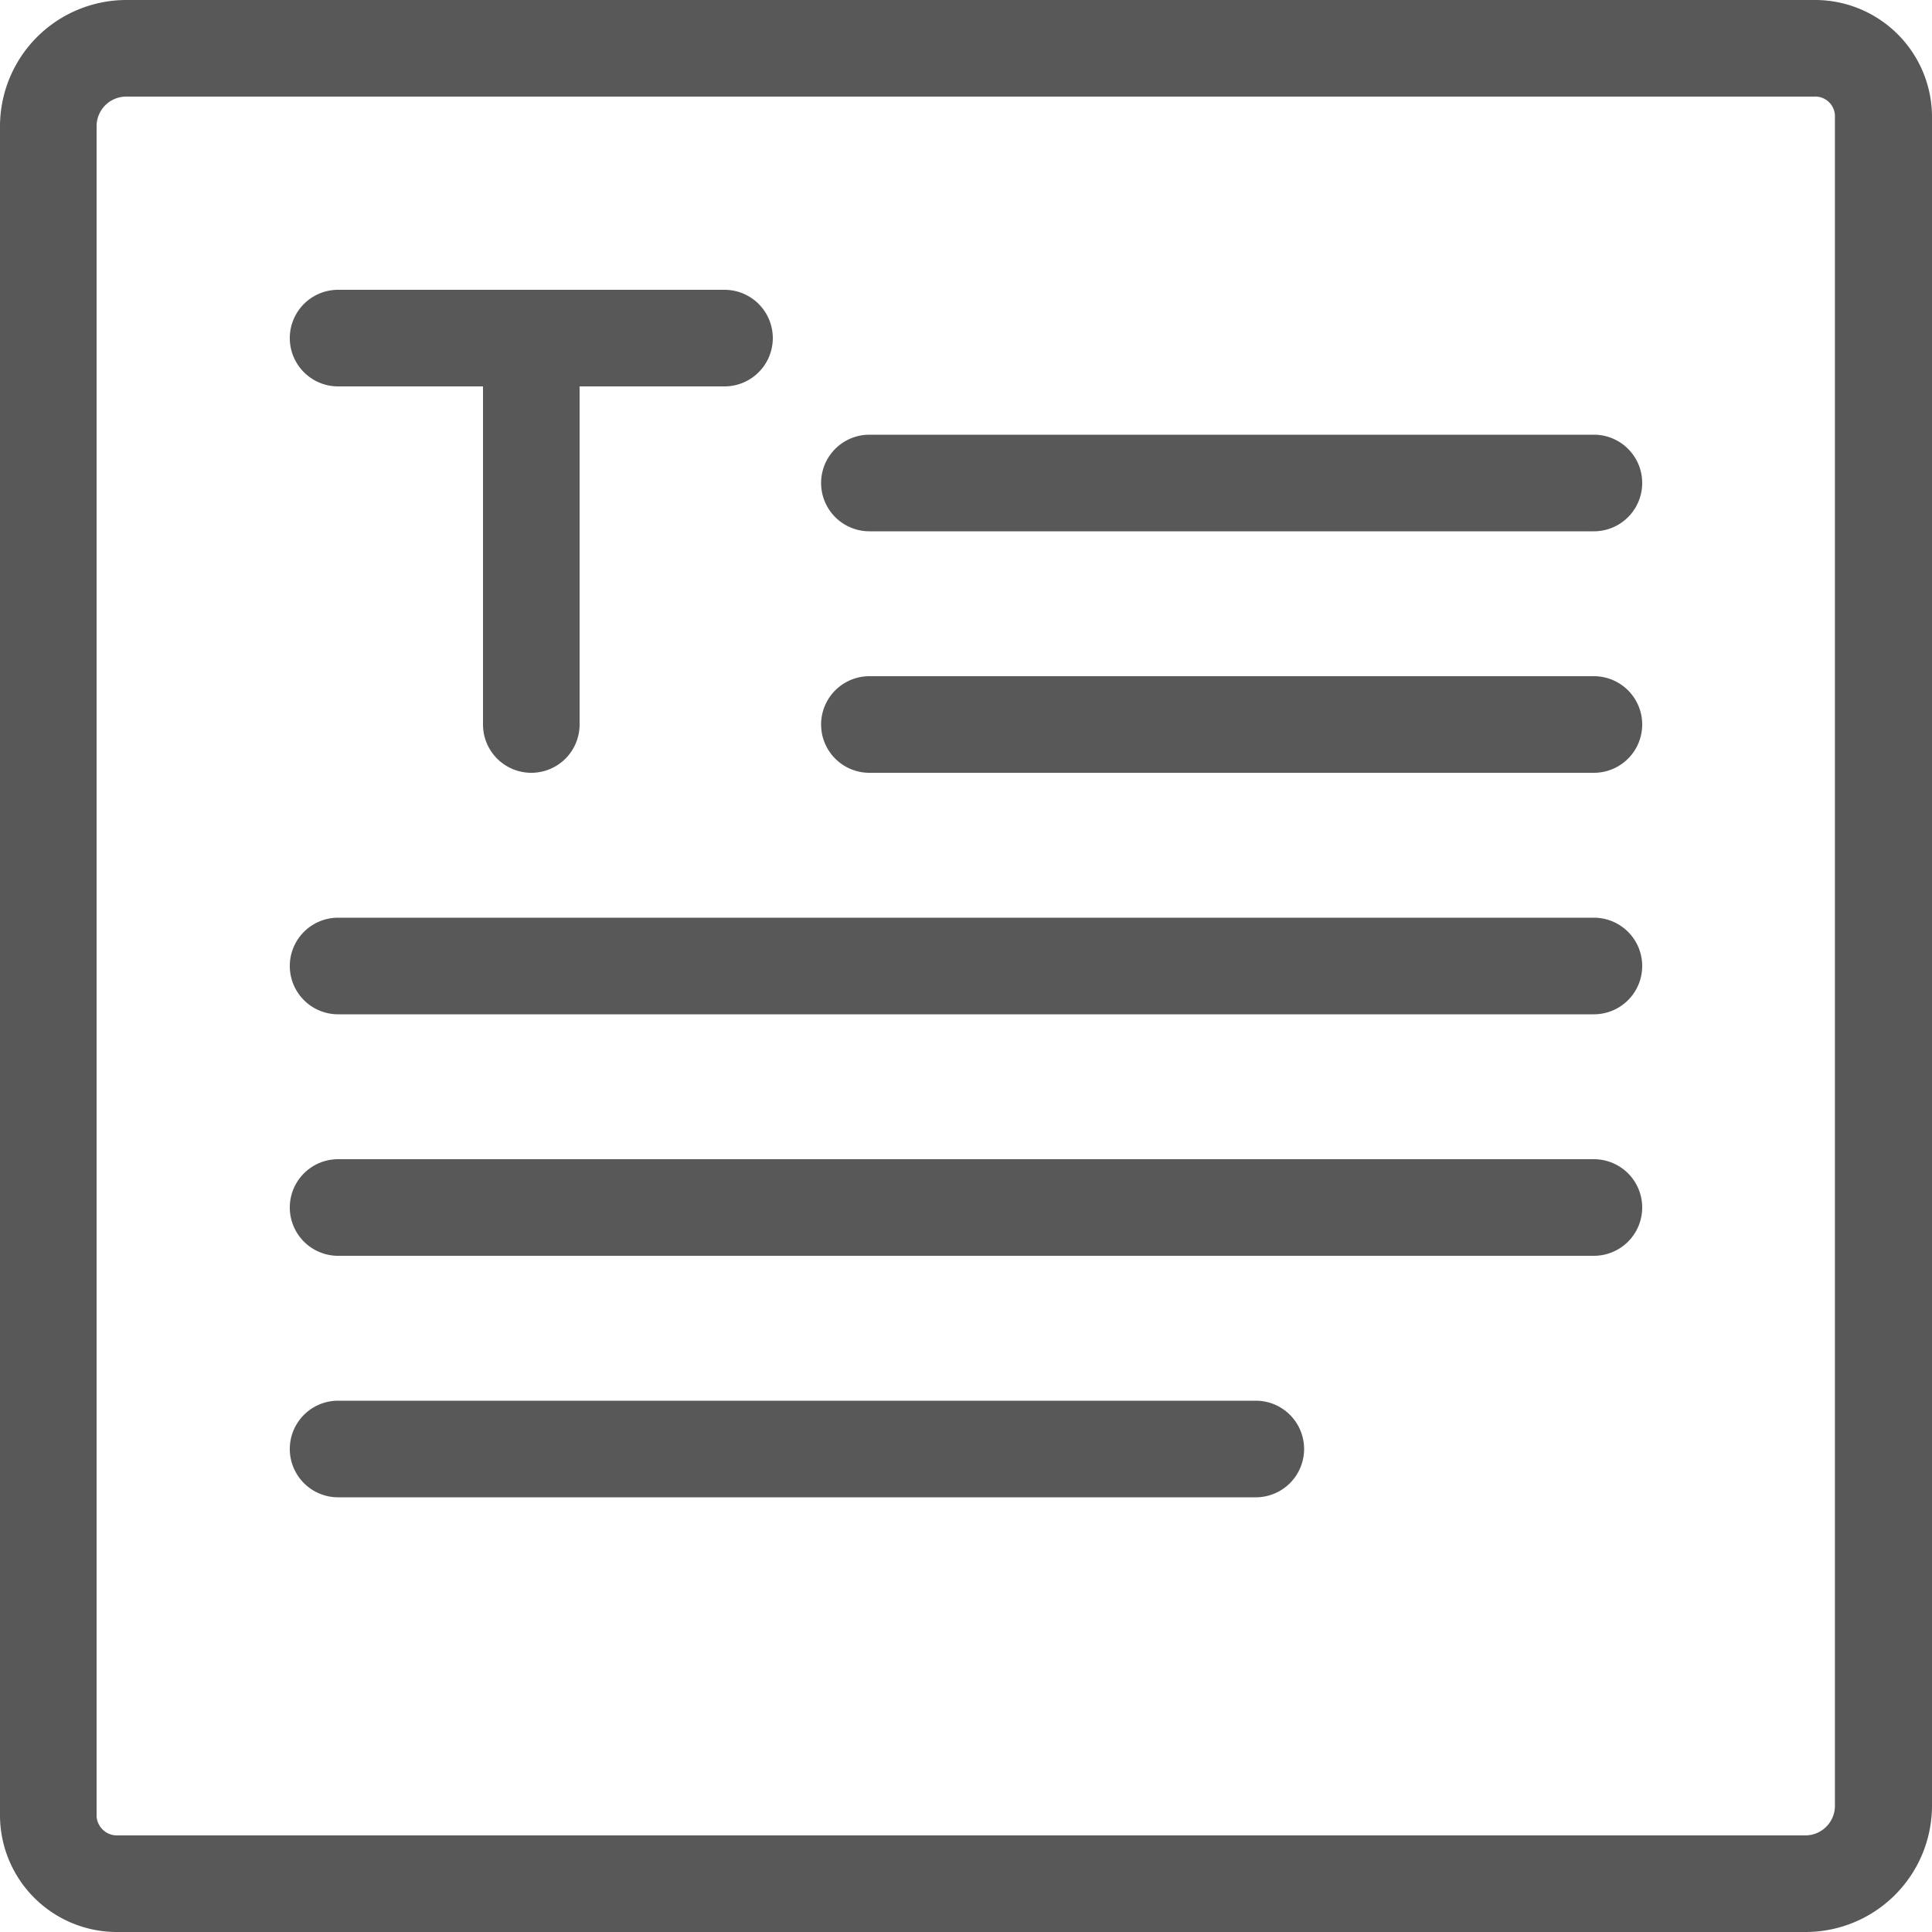
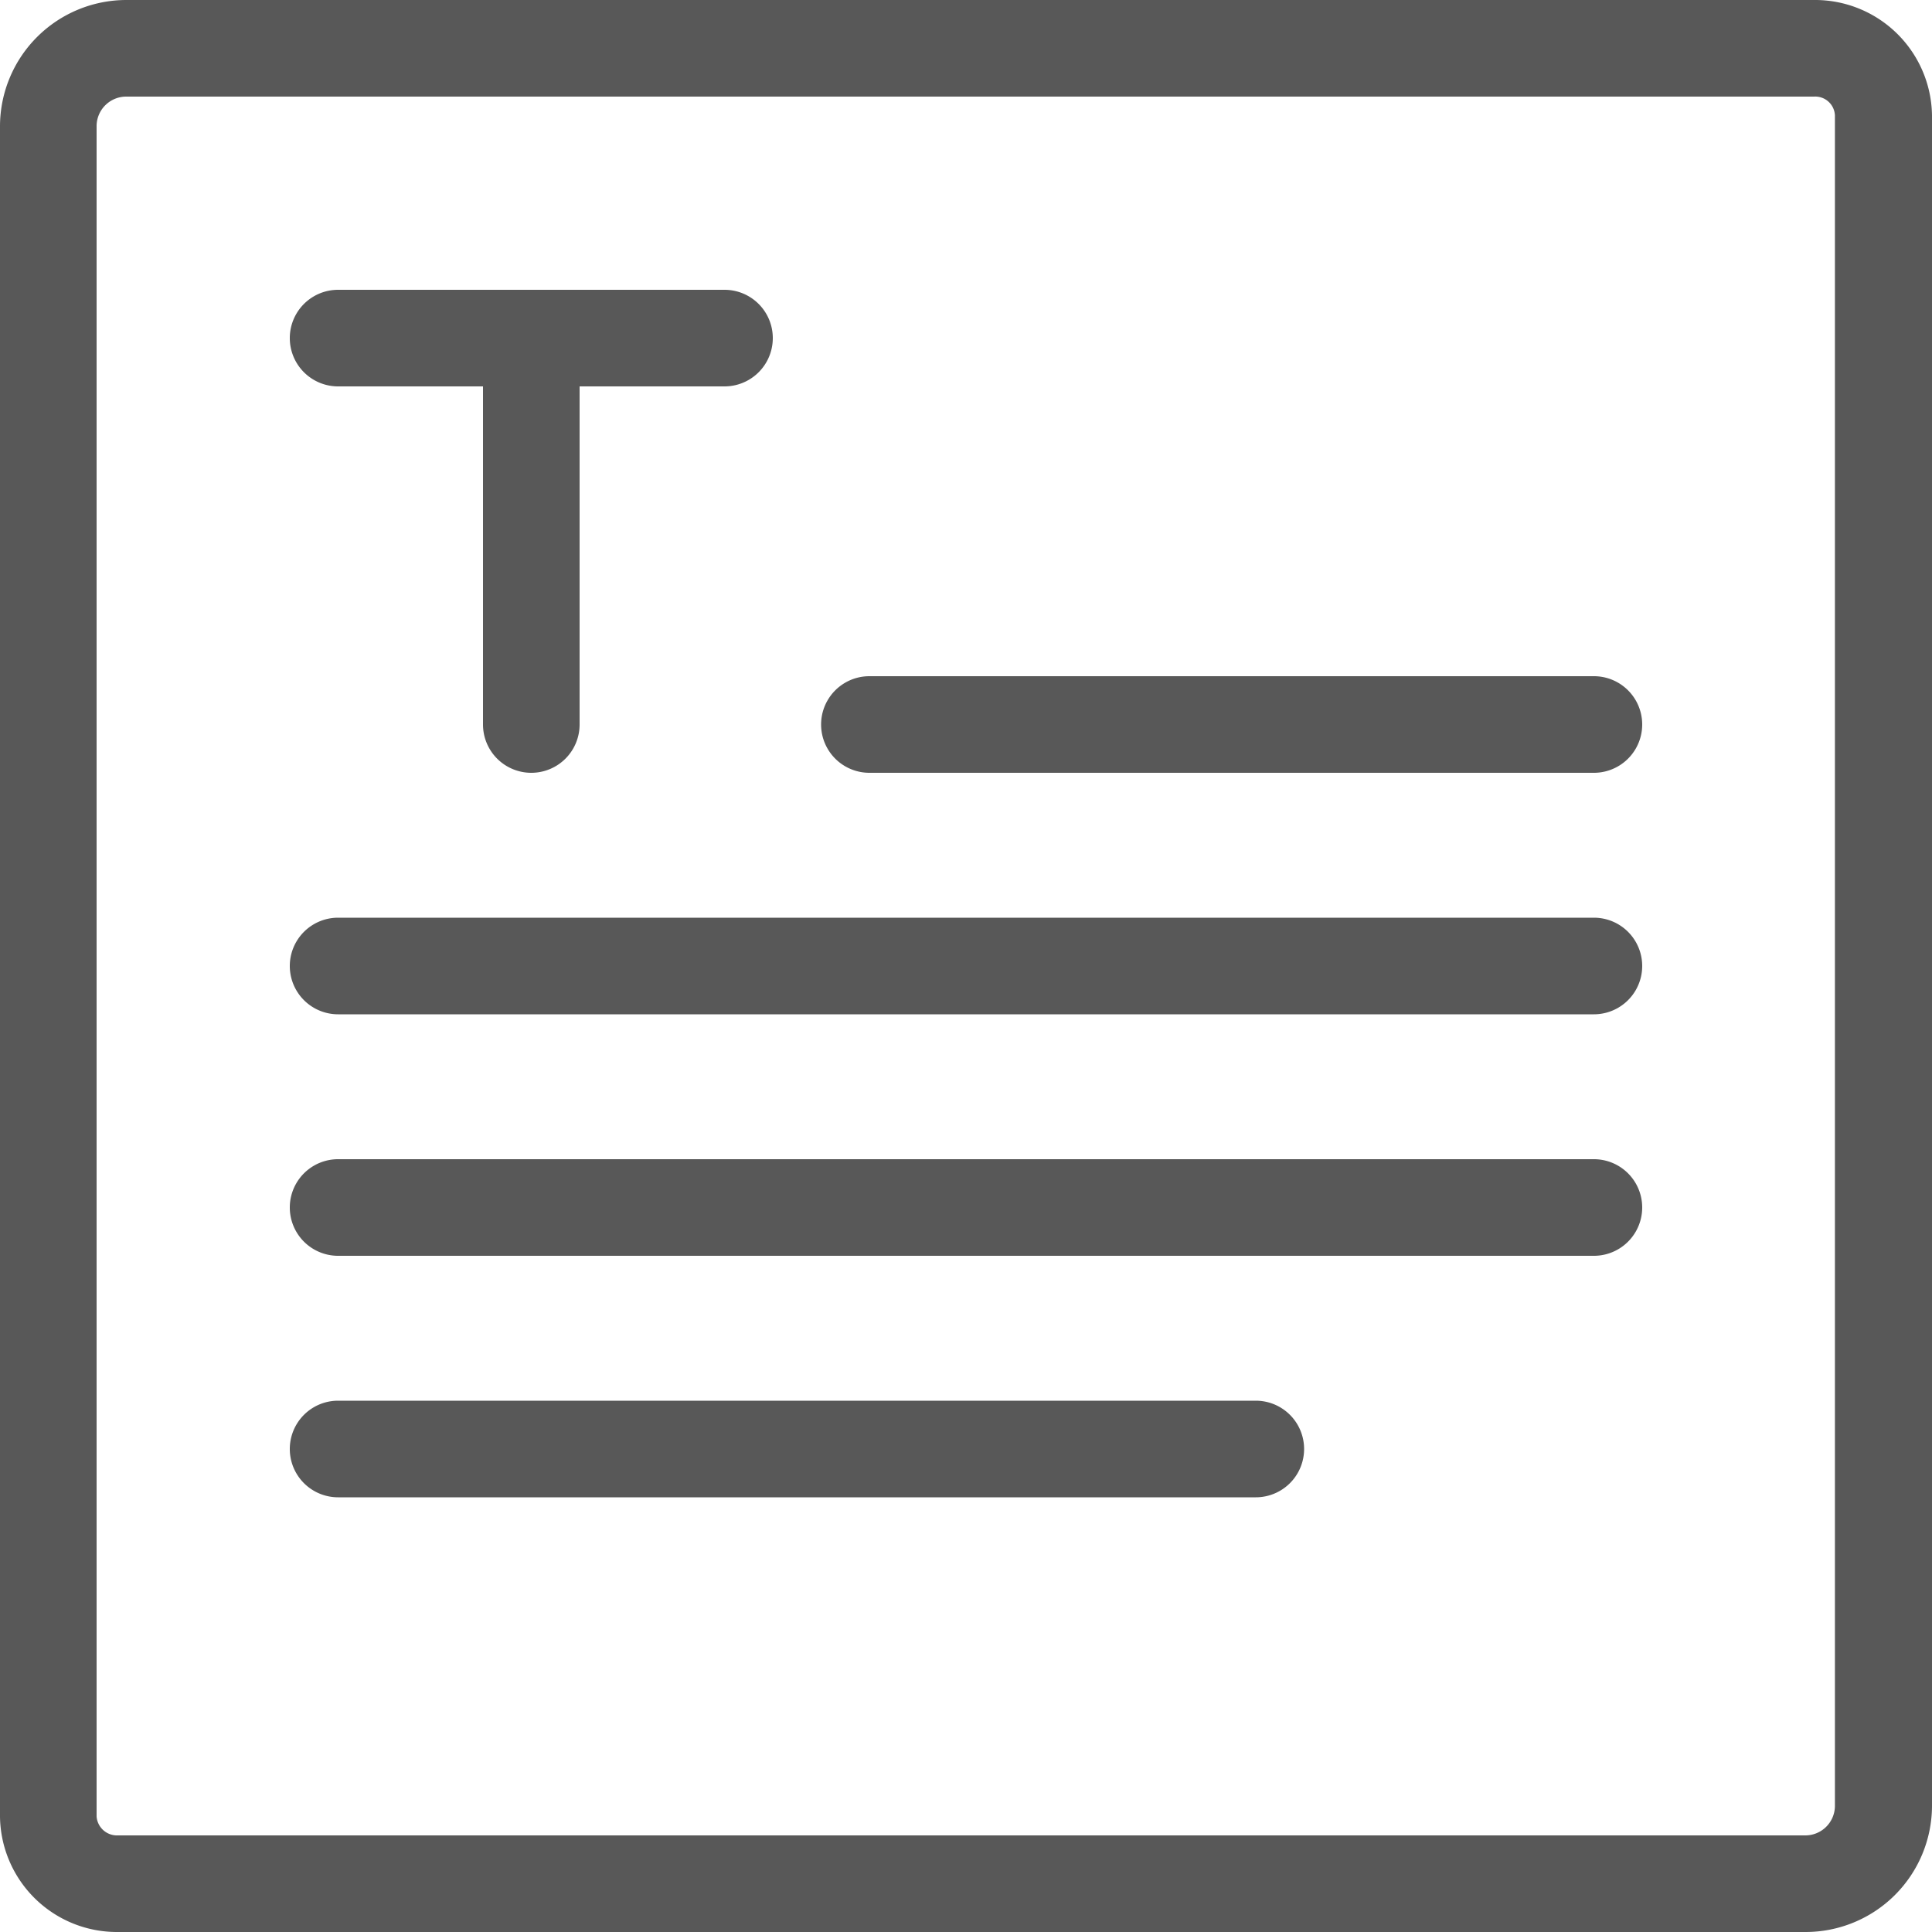
<svg xmlns="http://www.w3.org/2000/svg" width="40" height="40" viewBox="0 0 40 40">
  <g id="quadrado" transform="translate(-246 -1669)">
    <g id="Grupo_188" data-name="Grupo 188" transform="translate(246 1669)">
      <g id="Grupo_180" data-name="Grupo 180">
-         <path id="Caminho_167" data-name="Caminho 167" d="M33,11H18a1,1,0,0,1,0-2H33a1,1,0,0,1,0,2Z" fill="#585858" />
-       </g>
+         </g>
      <g id="Grupo_181" data-name="Grupo 181">
        <path id="Caminho_168" data-name="Caminho 168" d="M33,16H18a1,1,0,0,1,0-2H33a1,1,0,0,1,0,2Z" fill="#585858" />
      </g>
      <g id="Grupo_182" data-name="Grupo 182">
        <path id="Caminho_169" data-name="Caminho 169" d="M33,21H7a1,1,0,0,1,0-2H33a1,1,0,0,1,0,2Z" fill="#585858" />
      </g>
      <g id="Grupo_183" data-name="Grupo 183">
        <path id="Caminho_170" data-name="Caminho 170" d="M33,26H7a1,1,0,0,1,0-2H33a1,1,0,0,1,0,2Z" fill="#585858" />
      </g>
      <g id="Grupo_184" data-name="Grupo 184">
        <path id="Caminho_171" data-name="Caminho 171" d="M26,31H7a1,1,0,0,1,0-2H26a1,1,0,0,1,0,2Z" fill="#585858" />
      </g>
      <g id="Grupo_185" data-name="Grupo 185">
        <path id="Caminho_172" data-name="Caminho 172" d="M11,16a1,1,0,0,1-1-1V7a1,1,0,0,1,2,0v8A1,1,0,0,1,11,16Z" fill="#585858" />
      </g>
      <g id="Grupo_186" data-name="Grupo 186">
        <path id="Caminho_173" data-name="Caminho 173" d="M15,8H7A1,1,0,0,1,7,6h8a1,1,0,0,1,0,2Z" fill="#585858" />
      </g>
      <g id="Grupo_187" data-name="Grupo 187">
        <path id="Caminho_174" data-name="Caminho 174" d="M37.38,40H2.44A2.42,2.42,0,0,1,0,37.61V2.6A2.618,2.618,0,0,1,2.62,0H37.55A2.423,2.423,0,0,1,40,2.39V37.4A2.618,2.618,0,0,1,37.38,40ZM2.62,2A.613.613,0,0,0,2,2.6V37.61a.423.423,0,0,0,.44.39H37.37a.613.613,0,0,0,.62-.6V2.39A.407.407,0,0,0,37.56,2Z" fill="#585858" />
      </g>
    </g>
  </g>
</svg>